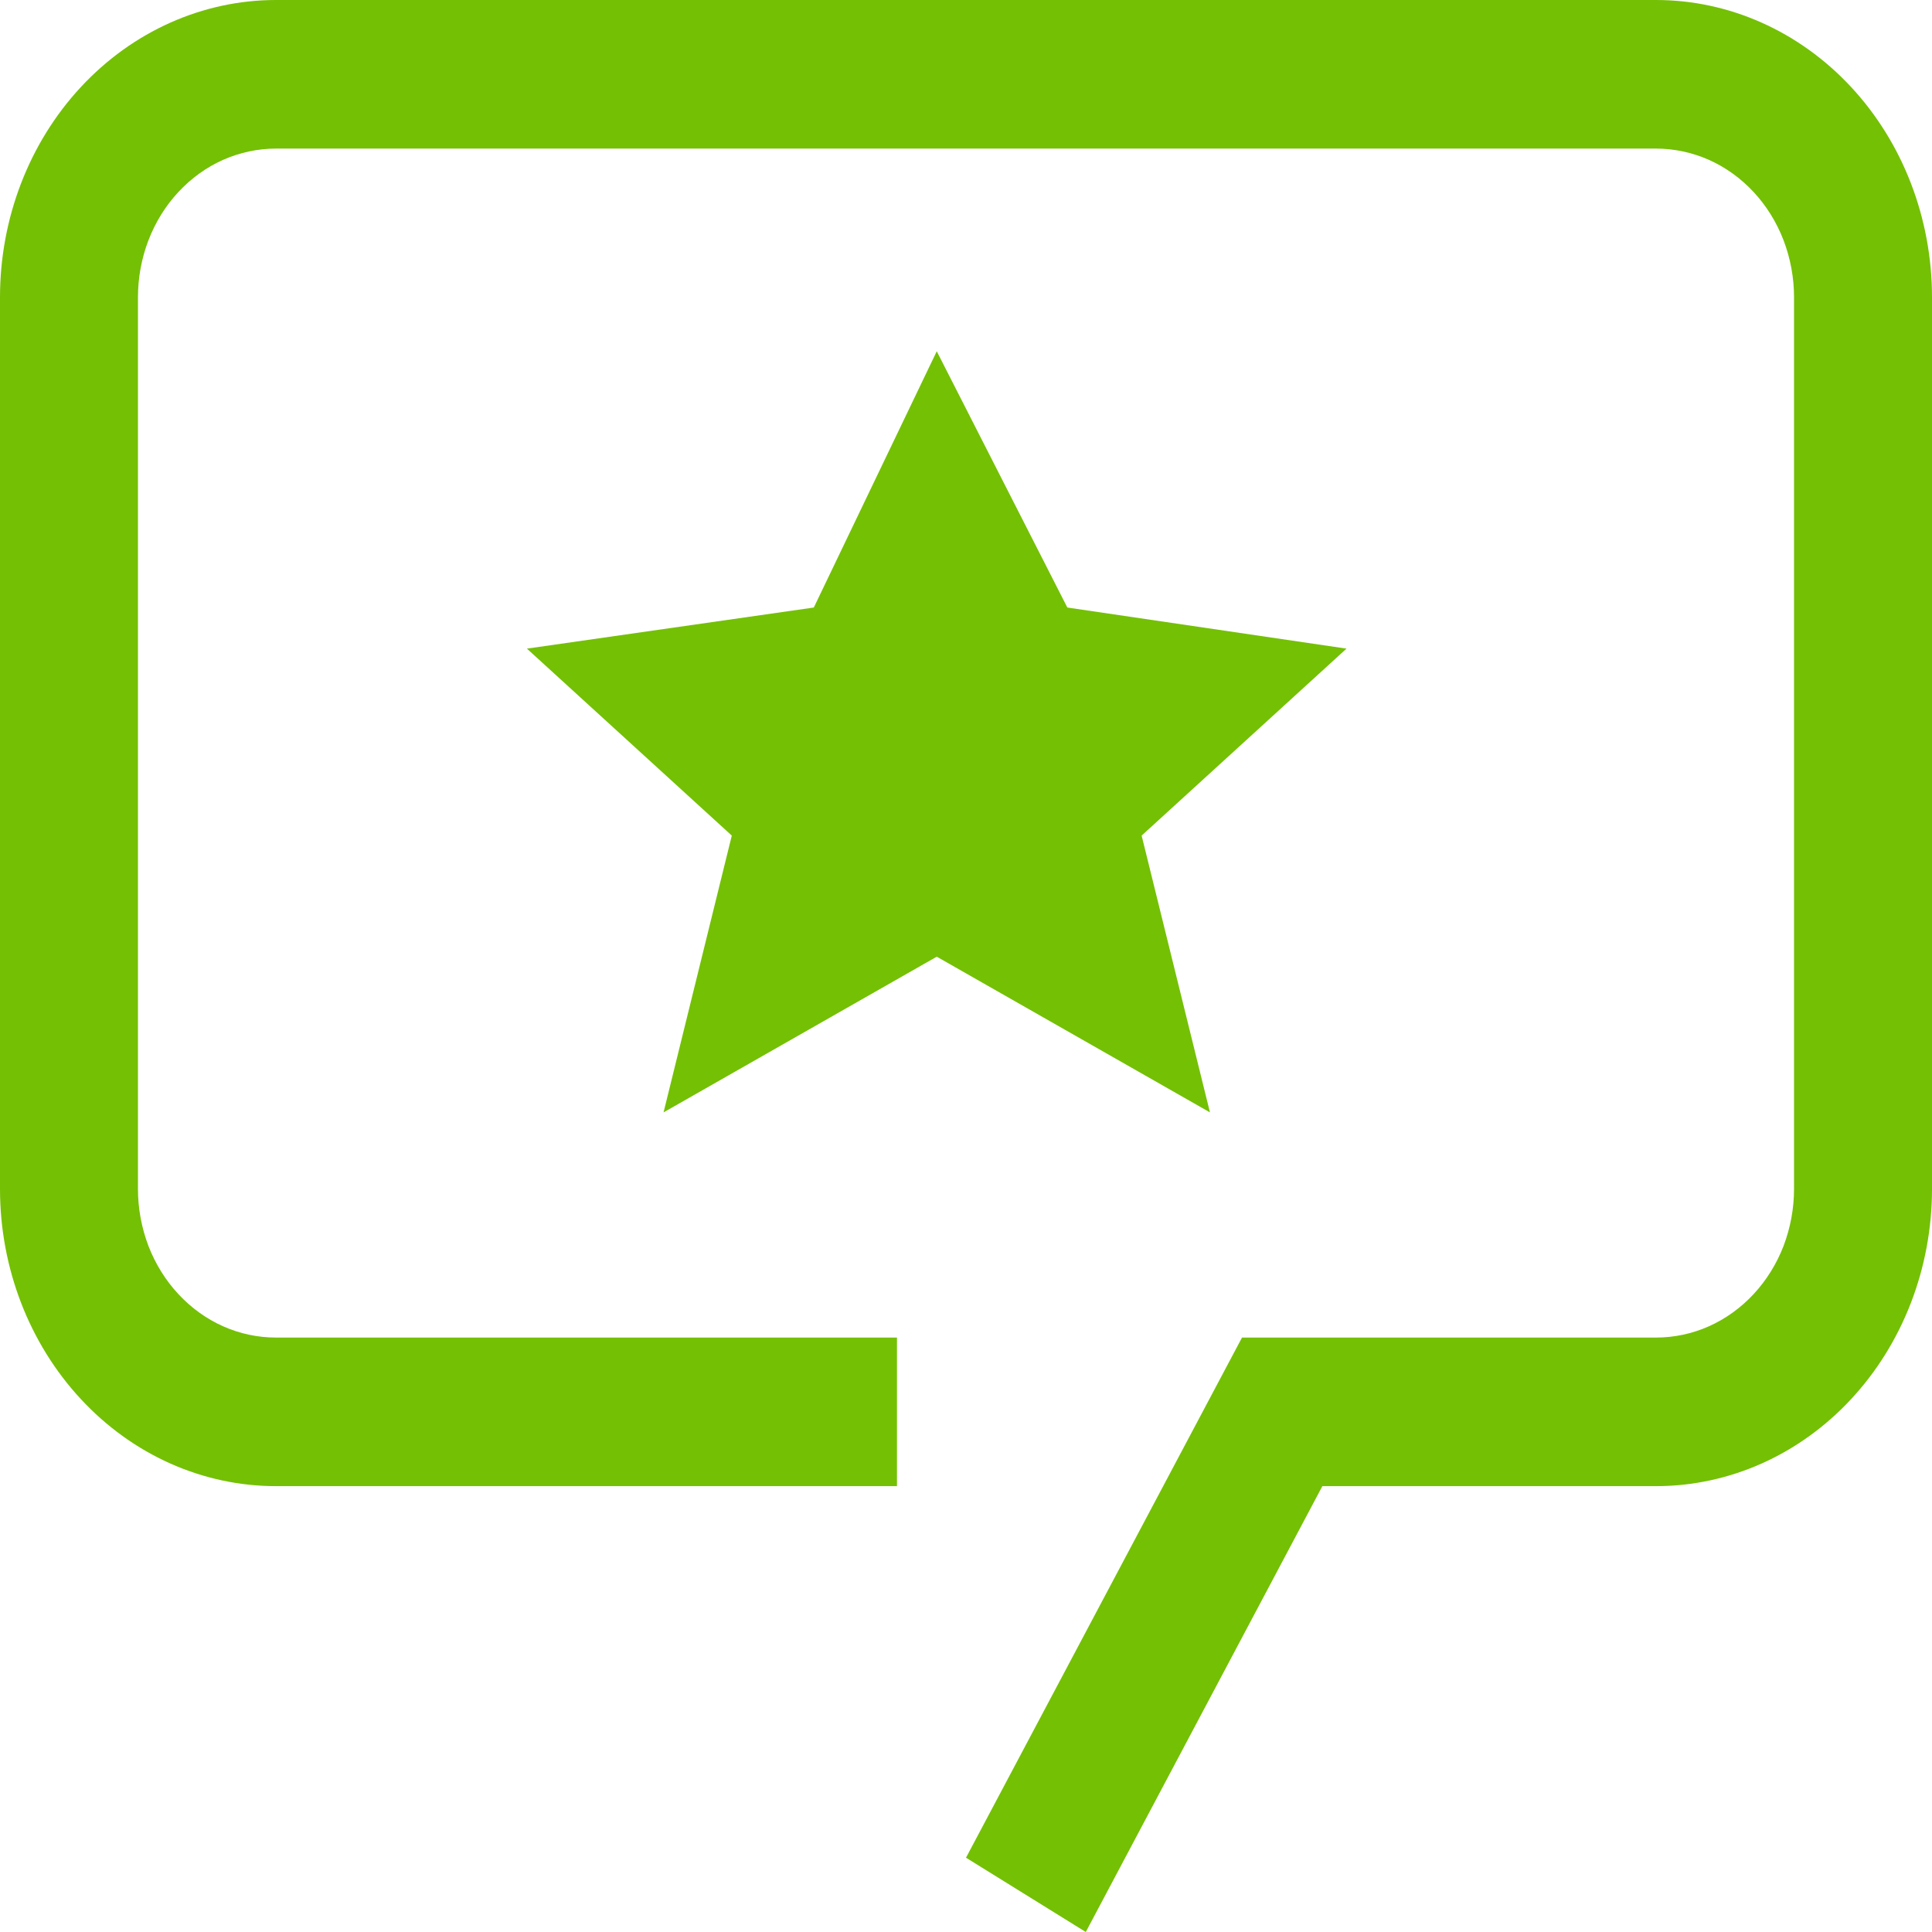
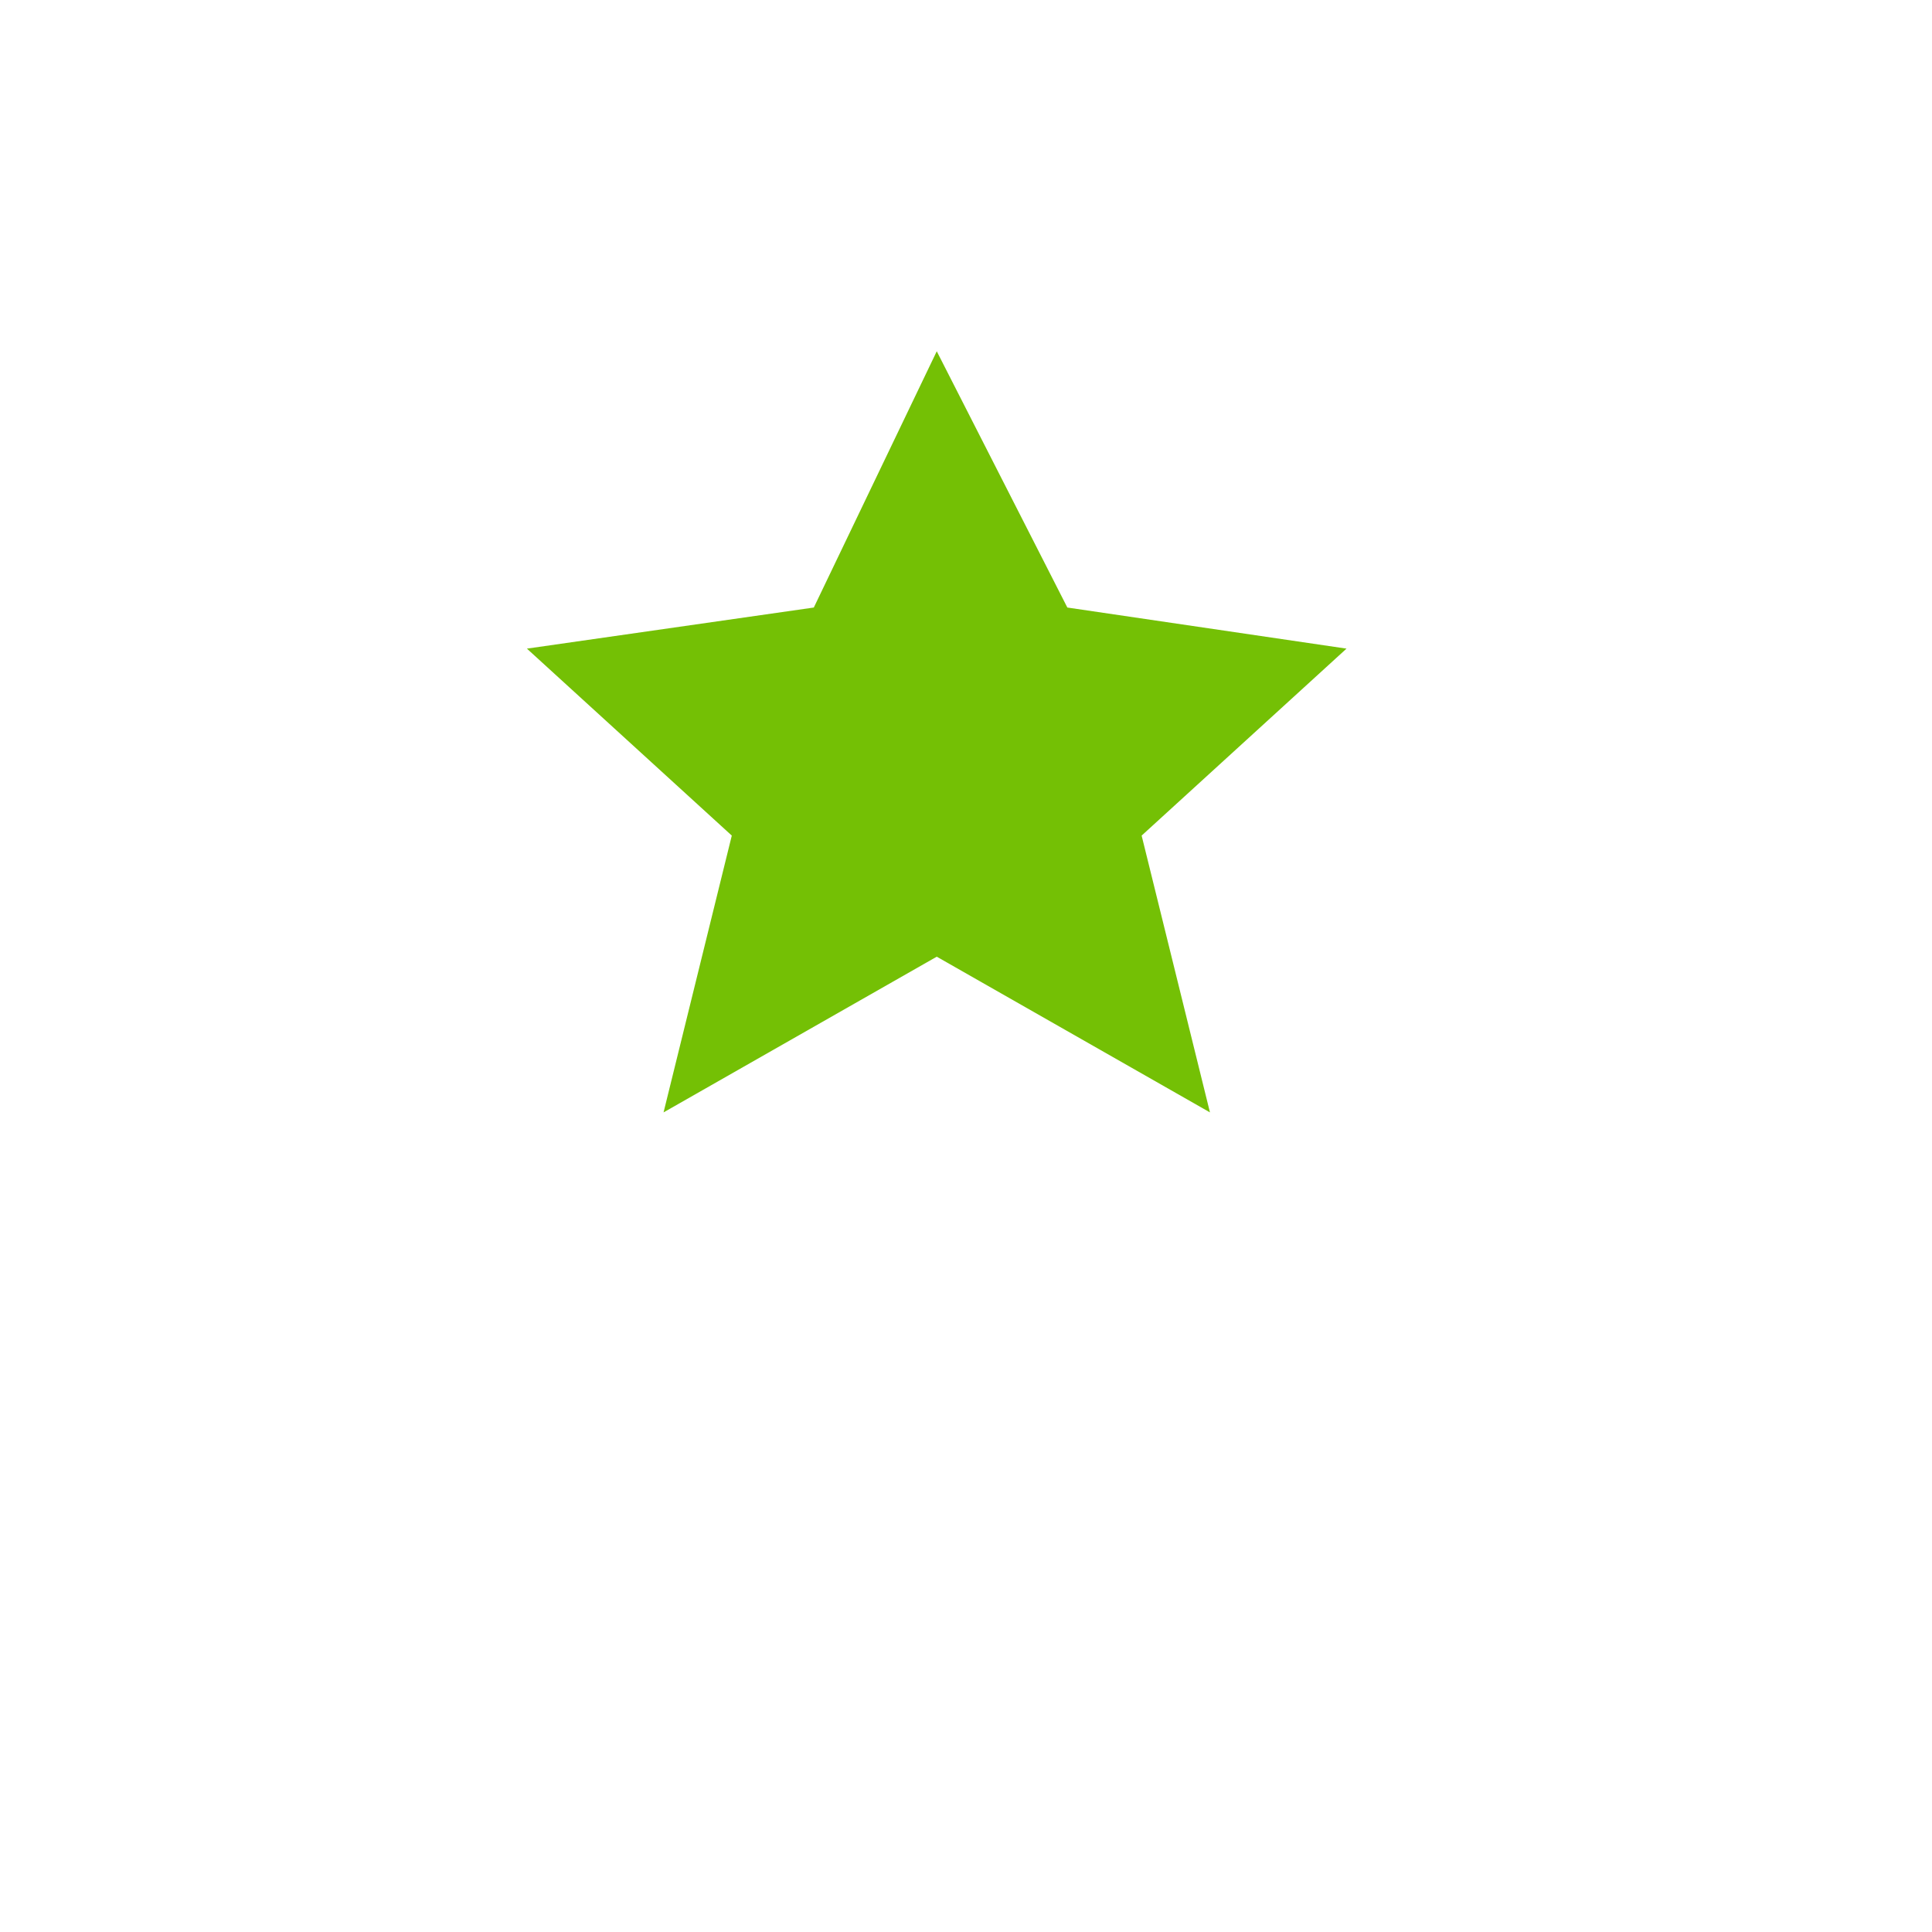
<svg xmlns="http://www.w3.org/2000/svg" width="22" height="22" viewBox="0 0 22 22" fill="none">
  <path d="M10.667 4L12.154 6.918L15.333 7.386L13 9.515L13.778 12.667L10.667 10.894L7.556 12.667L8.333 9.515L6 7.386L9.267 6.918L10.667 4Z" fill="#74C005" />
-   <path d="M12.364 22L11 21.154L14.143 15.231H18.857C19.064 15.231 19.268 15.188 19.459 15.103C19.65 15.018 19.823 14.893 19.969 14.736C20.115 14.579 20.231 14.392 20.31 14.187C20.388 13.981 20.429 13.761 20.429 13.539V3.385C20.429 3.162 20.388 2.942 20.31 2.737C20.231 2.531 20.115 2.344 19.969 2.187C19.823 2.03 19.65 1.905 19.459 1.82C19.268 1.736 19.064 1.692 18.857 1.692H3.143C2.936 1.692 2.732 1.736 2.541 1.82C2.35 1.905 2.177 2.03 2.031 2.187C1.885 2.344 1.769 2.531 1.69 2.737C1.612 2.942 1.571 3.162 1.571 3.385V13.539C1.571 13.761 1.612 13.981 1.69 14.187C1.769 14.392 1.885 14.579 2.031 14.736C2.177 14.893 2.35 15.018 2.541 15.103C2.732 15.188 2.936 15.231 3.143 15.231H10.214V16.923H3.143C2.309 16.923 1.51 16.567 0.921 15.932C0.331 15.297 0 14.436 0 13.539V3.385C0 2.487 0.331 1.626 0.921 0.991C1.51 0.357 2.309 0 3.143 0H18.857C19.691 0 20.49 0.357 21.079 0.991C21.669 1.626 22 2.487 22 3.385V13.539C22 14.436 21.669 15.297 21.079 15.932C20.49 16.567 19.691 16.923 18.857 16.923H15.058L12.364 22Z" fill="#74C005" />
</svg>